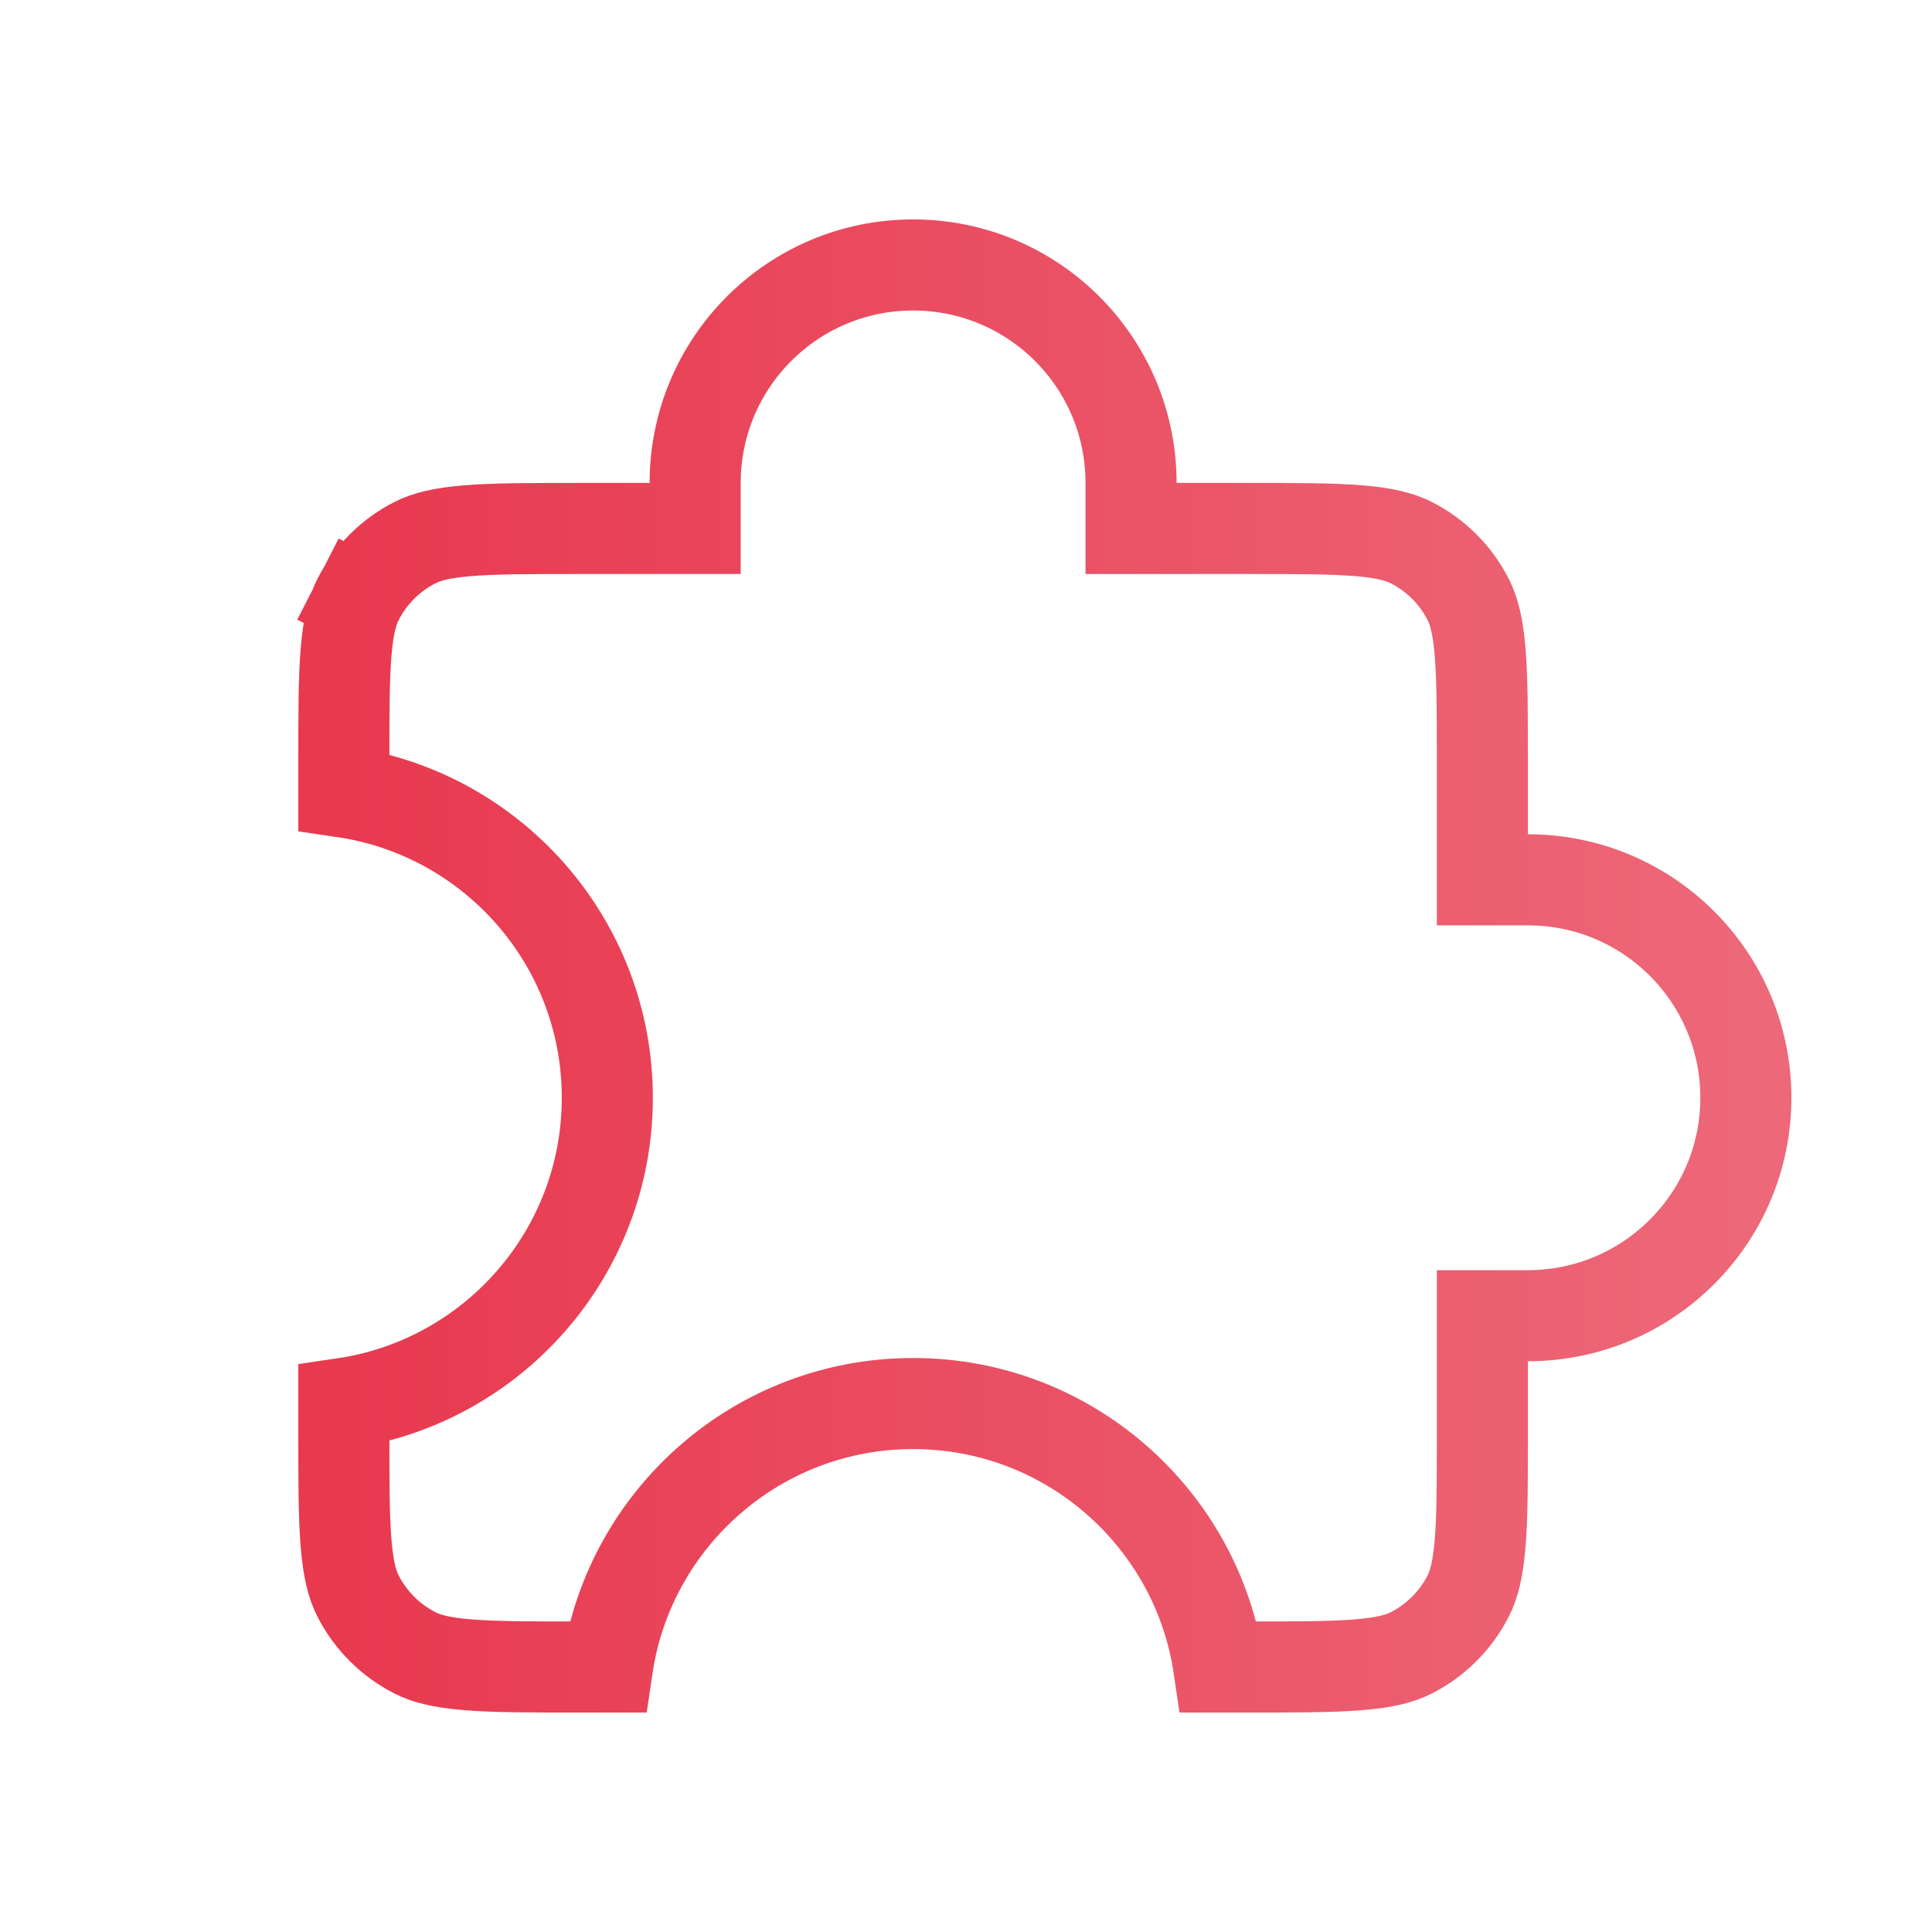
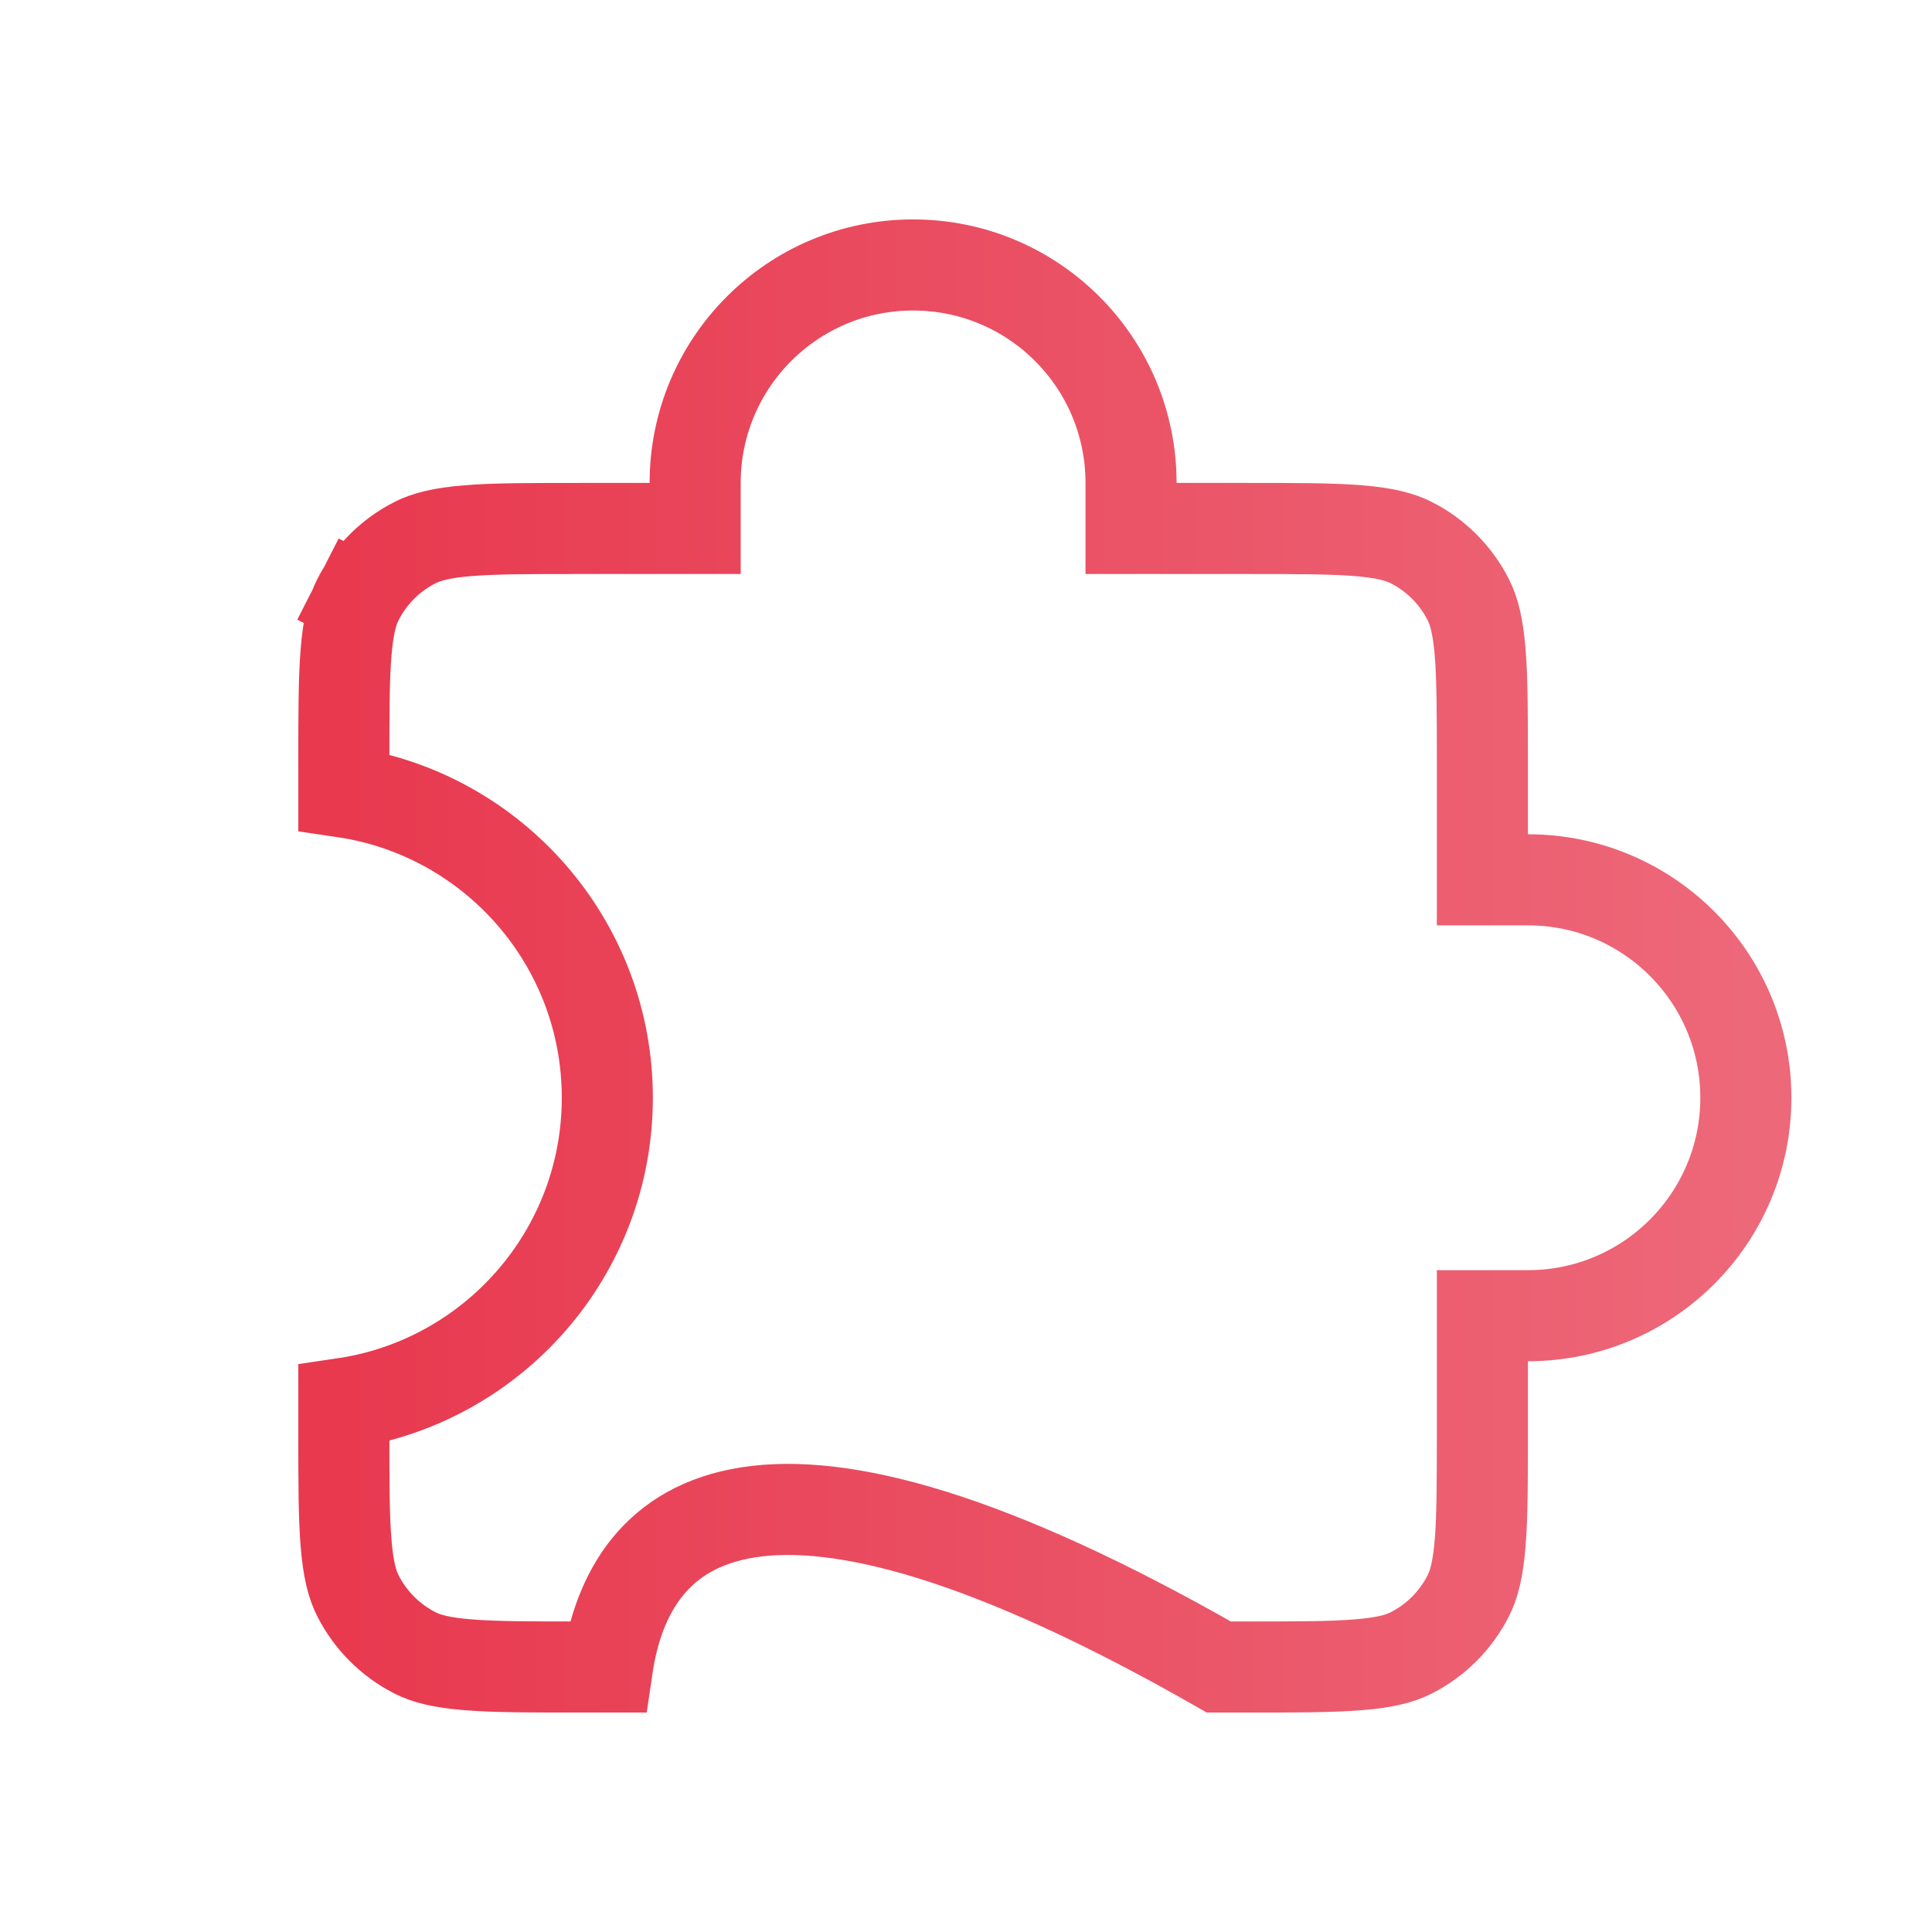
<svg xmlns="http://www.w3.org/2000/svg" width="49" height="49" viewBox="0 0 49 49" fill="none">
-   <path d="M31.623 42.279H30.912C30.354 38.498 27.095 35.597 23.159 35.597C19.222 35.597 15.964 38.498 15.405 42.279H14.694C13.427 42.279 12.547 42.279 11.862 42.222C11.19 42.168 10.809 42.066 10.523 41.92C9.902 41.603 9.397 41.098 9.08 40.477C8.934 40.191 8.832 39.81 8.777 39.138C8.721 38.453 8.721 37.573 8.721 36.306V35.594C12.502 35.036 15.403 31.778 15.403 27.841C15.403 23.905 12.502 20.646 8.721 20.088V19.377C8.721 18.11 8.721 17.229 8.777 16.544C8.832 15.873 8.934 15.492 9.08 15.205L8.064 14.687L9.08 15.205C9.397 14.584 9.902 14.079 10.523 13.763C10.809 13.617 11.19 13.515 11.862 13.46C12.547 13.404 13.427 13.403 14.694 13.403H16.476H17.631V12.248C17.631 9.195 20.106 6.72 23.159 6.72C26.212 6.72 28.686 9.195 28.686 12.248V13.403H29.841H31.623C32.89 13.403 33.771 13.404 34.456 13.46C35.127 13.515 35.508 13.617 35.795 13.763C36.416 14.079 36.921 14.584 37.237 15.205C37.383 15.492 37.485 15.873 37.54 16.544C37.596 17.229 37.597 18.11 37.597 19.377V21.159V22.314H38.752C41.805 22.314 44.279 24.788 44.279 27.841C44.279 30.894 41.805 33.369 38.752 33.369H37.597V34.524V36.306C37.597 37.573 37.596 38.453 37.54 39.138C37.485 39.81 37.383 40.191 37.237 40.477C36.921 41.098 36.416 41.603 35.795 41.92C35.508 42.066 35.127 42.168 34.456 42.222C33.771 42.279 32.89 42.279 31.623 42.279Z" stroke="url(#paint0_linear_567_39)" stroke-width="2.31" />
+   <path d="M31.623 42.279H30.912C19.222 35.597 15.964 38.498 15.405 42.279H14.694C13.427 42.279 12.547 42.279 11.862 42.222C11.19 42.168 10.809 42.066 10.523 41.92C9.902 41.603 9.397 41.098 9.08 40.477C8.934 40.191 8.832 39.81 8.777 39.138C8.721 38.453 8.721 37.573 8.721 36.306V35.594C12.502 35.036 15.403 31.778 15.403 27.841C15.403 23.905 12.502 20.646 8.721 20.088V19.377C8.721 18.11 8.721 17.229 8.777 16.544C8.832 15.873 8.934 15.492 9.08 15.205L8.064 14.687L9.08 15.205C9.397 14.584 9.902 14.079 10.523 13.763C10.809 13.617 11.19 13.515 11.862 13.46C12.547 13.404 13.427 13.403 14.694 13.403H16.476H17.631V12.248C17.631 9.195 20.106 6.72 23.159 6.72C26.212 6.72 28.686 9.195 28.686 12.248V13.403H29.841H31.623C32.89 13.403 33.771 13.404 34.456 13.46C35.127 13.515 35.508 13.617 35.795 13.763C36.416 14.079 36.921 14.584 37.237 15.205C37.383 15.492 37.485 15.873 37.54 16.544C37.596 17.229 37.597 18.11 37.597 19.377V21.159V22.314H38.752C41.805 22.314 44.279 24.788 44.279 27.841C44.279 30.894 41.805 33.369 38.752 33.369H37.597V34.524V36.306C37.597 37.573 37.596 38.453 37.54 39.138C37.485 39.81 37.383 40.191 37.237 40.477C36.921 41.098 36.416 41.603 35.795 41.92C35.508 42.066 35.127 42.168 34.456 42.222C33.771 42.279 32.89 42.279 31.623 42.279Z" stroke="url(#paint0_linear_567_39)" stroke-width="2.31" />
  <defs>
    <linearGradient id="paint0_linear_567_39" x1="44.321" y1="25.613" x2="8.679" y2="25.613" gradientUnits="userSpaceOnUse">
      <stop stop-color="#ED6879" />
      <stop offset="1" stop-color="#E8394F" />
    </linearGradient>
  </defs>
</svg>